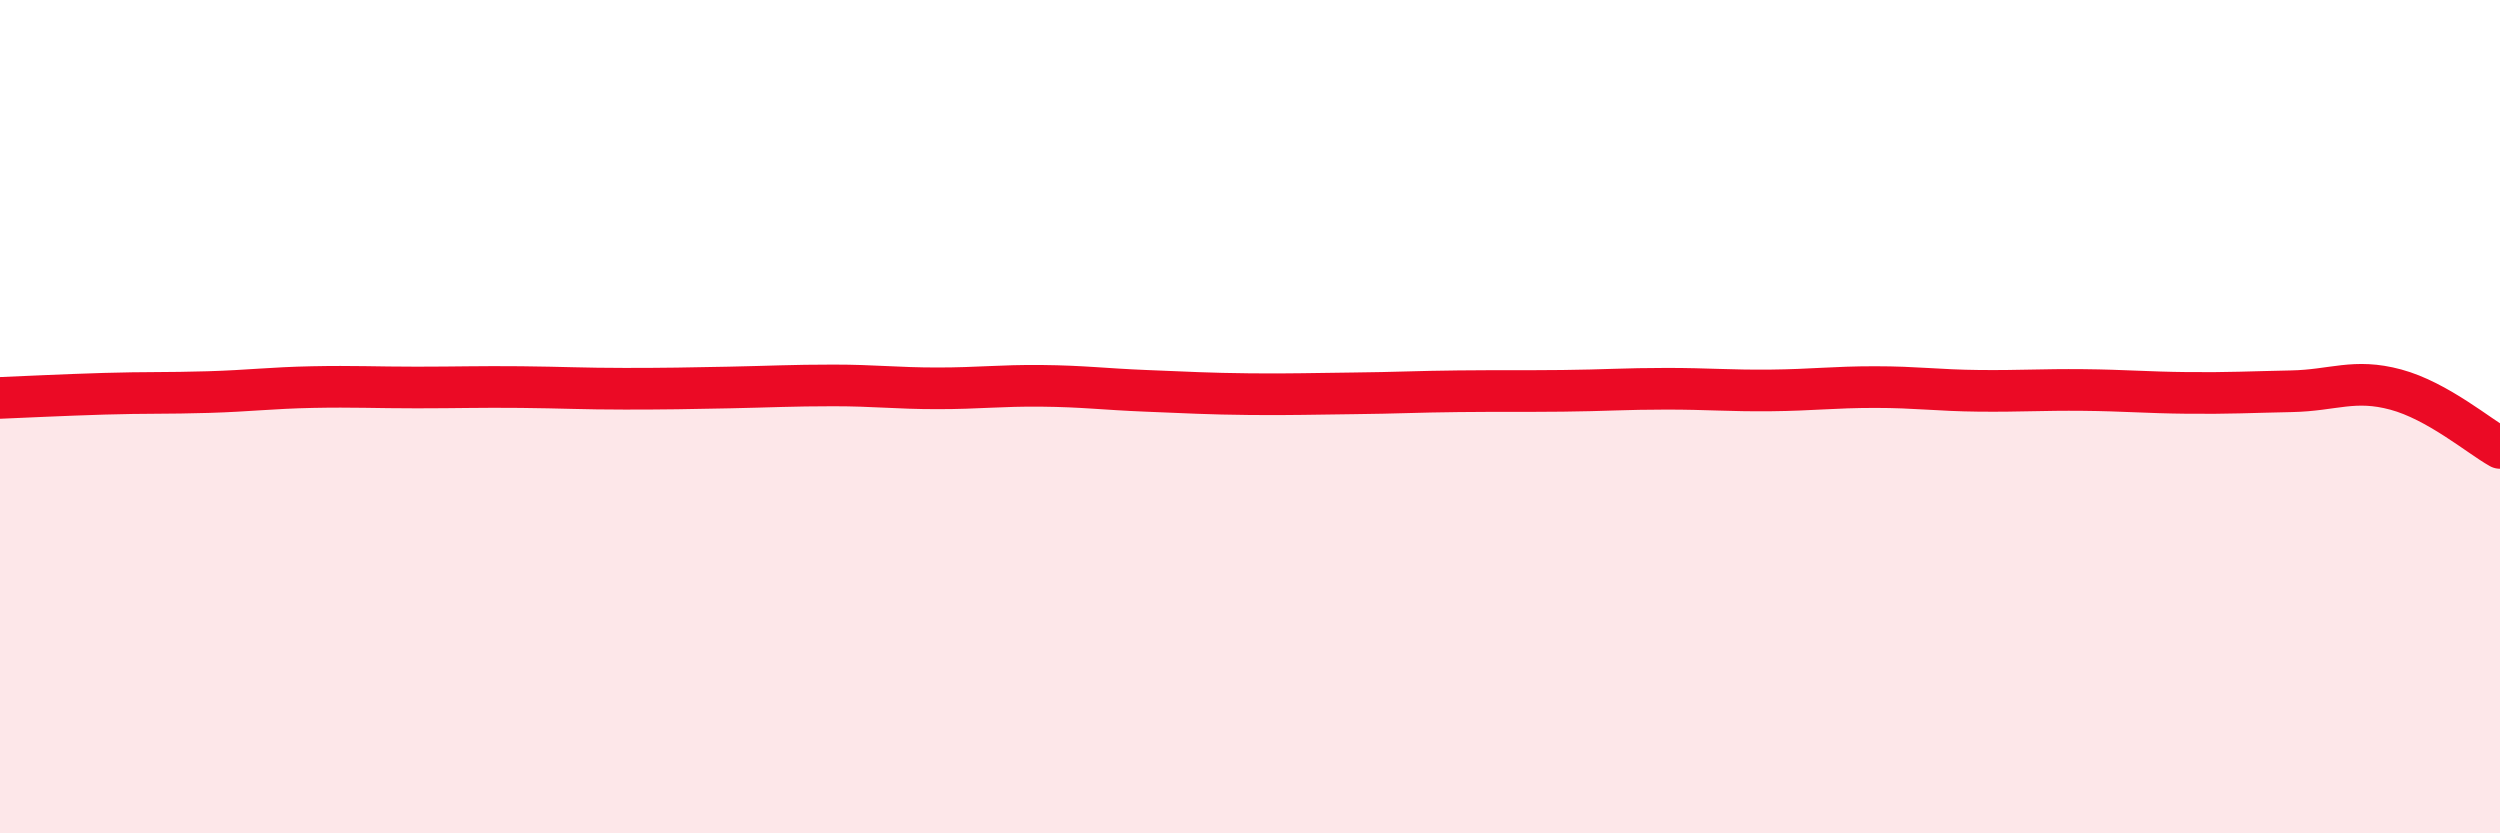
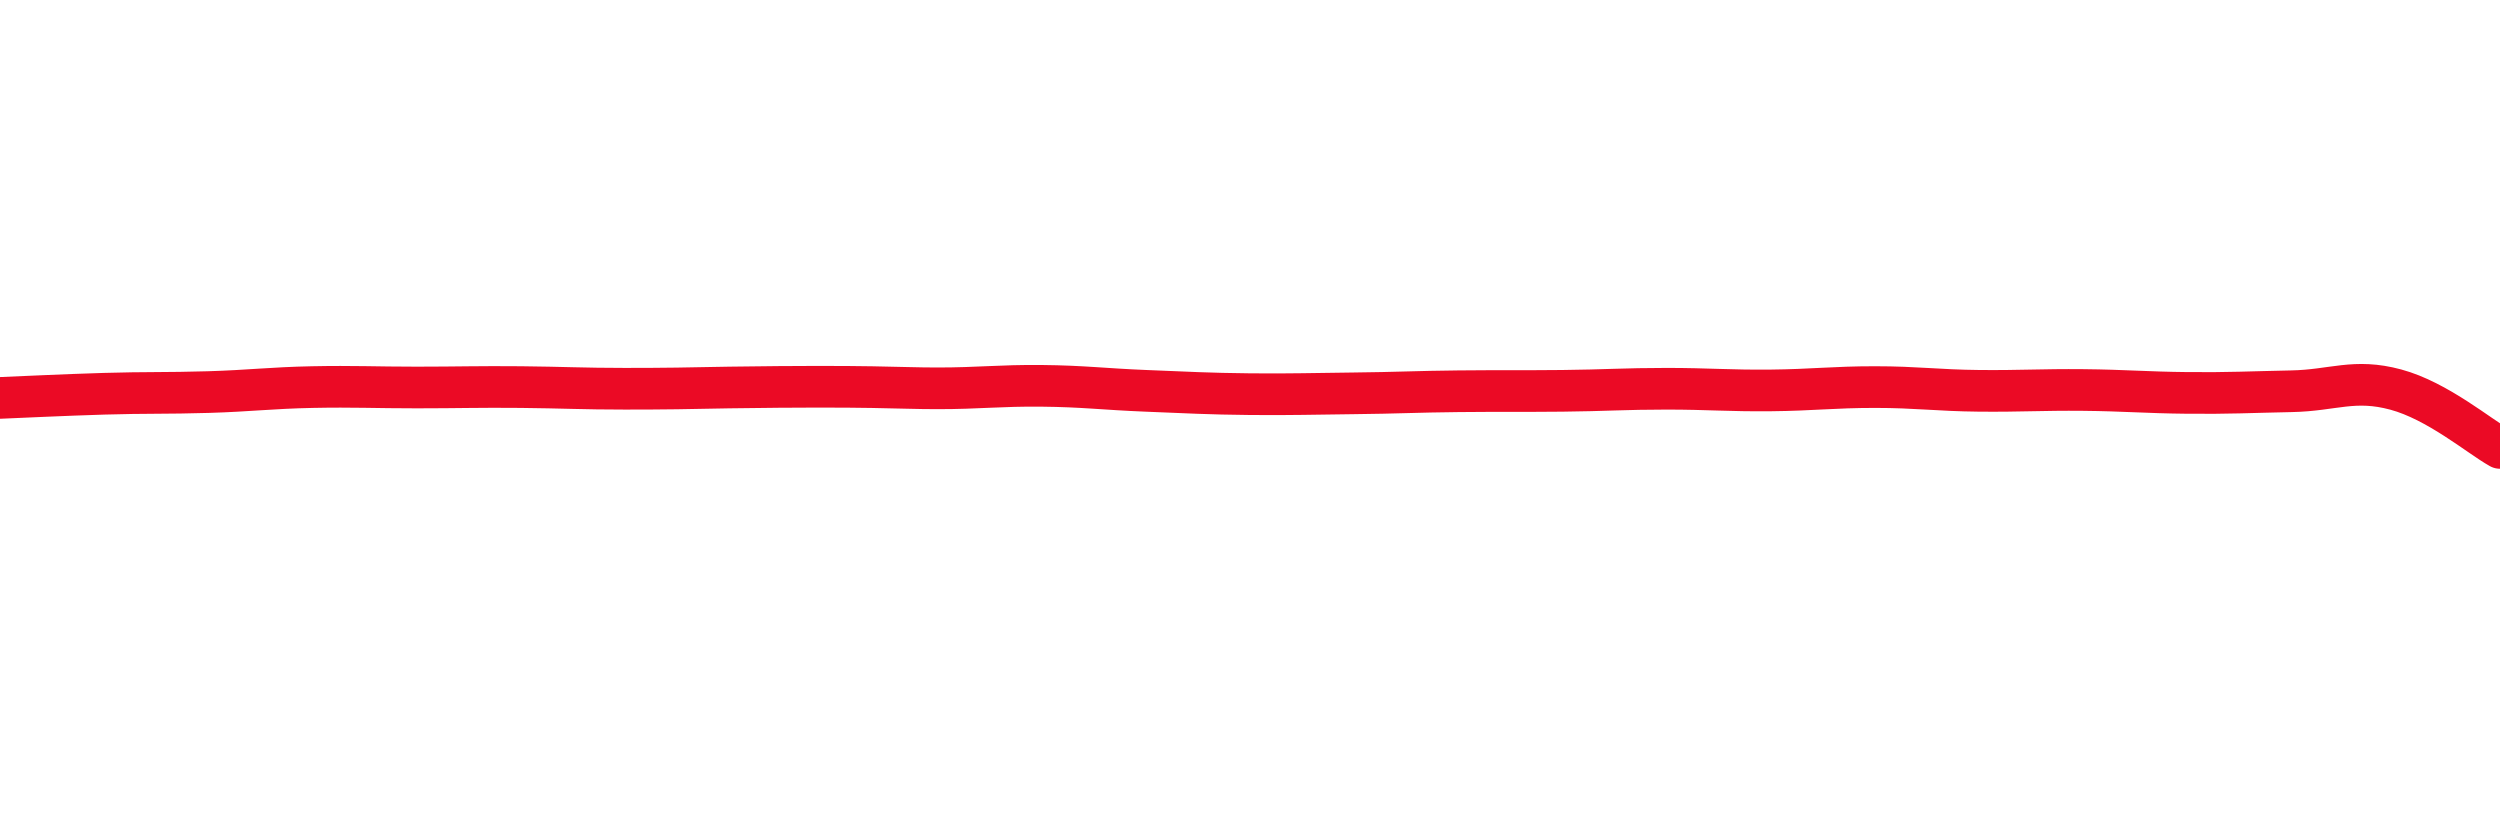
<svg xmlns="http://www.w3.org/2000/svg" width="60" height="20" viewBox="0 0 60 20">
-   <path d="M 0,9.55 C 0.5,9.53 1.5,9.48 2.5,9.45 C 3.5,9.42 4,9.44 5,9.41 C 6,9.38 6.5,9.31 7.5,9.29 C 8.5,9.27 9,9.3 10,9.3 C 11,9.3 11.5,9.28 12.5,9.29 C 13.5,9.3 14,9.33 15,9.33 C 16,9.33 16.5,9.32 17.5,9.3 C 18.5,9.28 19,9.25 20,9.25 C 21,9.25 21.5,9.32 22.5,9.32 C 23.5,9.32 24,9.25 25,9.26 C 26,9.27 26.5,9.34 27.5,9.38 C 28.5,9.42 29,9.45 30,9.46 C 31,9.47 31.5,9.45 32.5,9.44 C 33.5,9.43 34,9.4 35,9.39 C 36,9.38 36.5,9.39 37.5,9.38 C 38.5,9.37 39,9.33 40,9.33 C 41,9.33 41.5,9.38 42.5,9.37 C 43.5,9.36 44,9.29 45,9.29 C 46,9.29 46.5,9.37 47.5,9.38 C 48.5,9.39 49,9.35 50,9.36 C 51,9.37 51.5,9.42 52.5,9.43 C 53.5,9.44 54,9.41 55,9.39 C 56,9.37 56.5,9.08 57.5,9.35 C 58.5,9.62 59.5,10.47 60,10.75L60 20L0 20Z" fill="#EB0A25" opacity="0.1" stroke-linecap="round" stroke-linejoin="round" />
-   <path d="M 0,9.55 C 0.5,9.53 1.5,9.48 2.5,9.45 C 3.5,9.42 4,9.44 5,9.41 C 6,9.38 6.5,9.31 7.5,9.29 C 8.5,9.27 9,9.3 10,9.3 C 11,9.3 11.5,9.28 12.5,9.29 C 13.5,9.3 14,9.33 15,9.33 C 16,9.33 16.5,9.32 17.5,9.3 C 18.5,9.28 19,9.25 20,9.25 C 21,9.25 21.5,9.32 22.5,9.32 C 23.5,9.32 24,9.25 25,9.26 C 26,9.27 26.5,9.34 27.5,9.38 C 28.5,9.42 29,9.45 30,9.46 C 31,9.47 31.5,9.45 32.5,9.44 C 33.5,9.43 34,9.4 35,9.39 C 36,9.38 36.5,9.39 37.5,9.38 C 38.5,9.37 39,9.33 40,9.33 C 41,9.33 41.5,9.38 42.5,9.37 C 43.5,9.36 44,9.29 45,9.29 C 46,9.29 46.5,9.37 47.5,9.38 C 48.5,9.39 49,9.35 50,9.36 C 51,9.37 51.5,9.42 52.5,9.43 C 53.5,9.44 54,9.41 55,9.39 C 56,9.37 56.5,9.08 57.5,9.35 C 58.5,9.62 59.5,10.47 60,10.75" stroke="#EB0A25" stroke-width="1" fill="none" stroke-linecap="round" stroke-linejoin="round" />
+   <path d="M 0,9.55 C 0.5,9.53 1.5,9.48 2.5,9.45 C 3.5,9.42 4,9.44 5,9.41 C 6,9.38 6.5,9.31 7.5,9.29 C 8.5,9.27 9,9.3 10,9.3 C 11,9.3 11.5,9.28 12.5,9.29 C 13.5,9.3 14,9.33 15,9.33 C 16,9.33 16.5,9.32 17.5,9.3 C 21,9.25 21.5,9.32 22.5,9.32 C 23.5,9.32 24,9.25 25,9.26 C 26,9.27 26.5,9.34 27.5,9.38 C 28.5,9.42 29,9.45 30,9.46 C 31,9.47 31.5,9.45 32.5,9.44 C 33.5,9.43 34,9.4 35,9.39 C 36,9.38 36.5,9.39 37.5,9.38 C 38.5,9.37 39,9.33 40,9.33 C 41,9.33 41.5,9.38 42.5,9.37 C 43.5,9.36 44,9.29 45,9.29 C 46,9.29 46.5,9.37 47.5,9.38 C 48.5,9.39 49,9.35 50,9.36 C 51,9.37 51.5,9.42 52.5,9.43 C 53.5,9.44 54,9.41 55,9.39 C 56,9.37 56.5,9.08 57.5,9.35 C 58.5,9.62 59.5,10.47 60,10.75" stroke="#EB0A25" stroke-width="1" fill="none" stroke-linecap="round" stroke-linejoin="round" />
</svg>